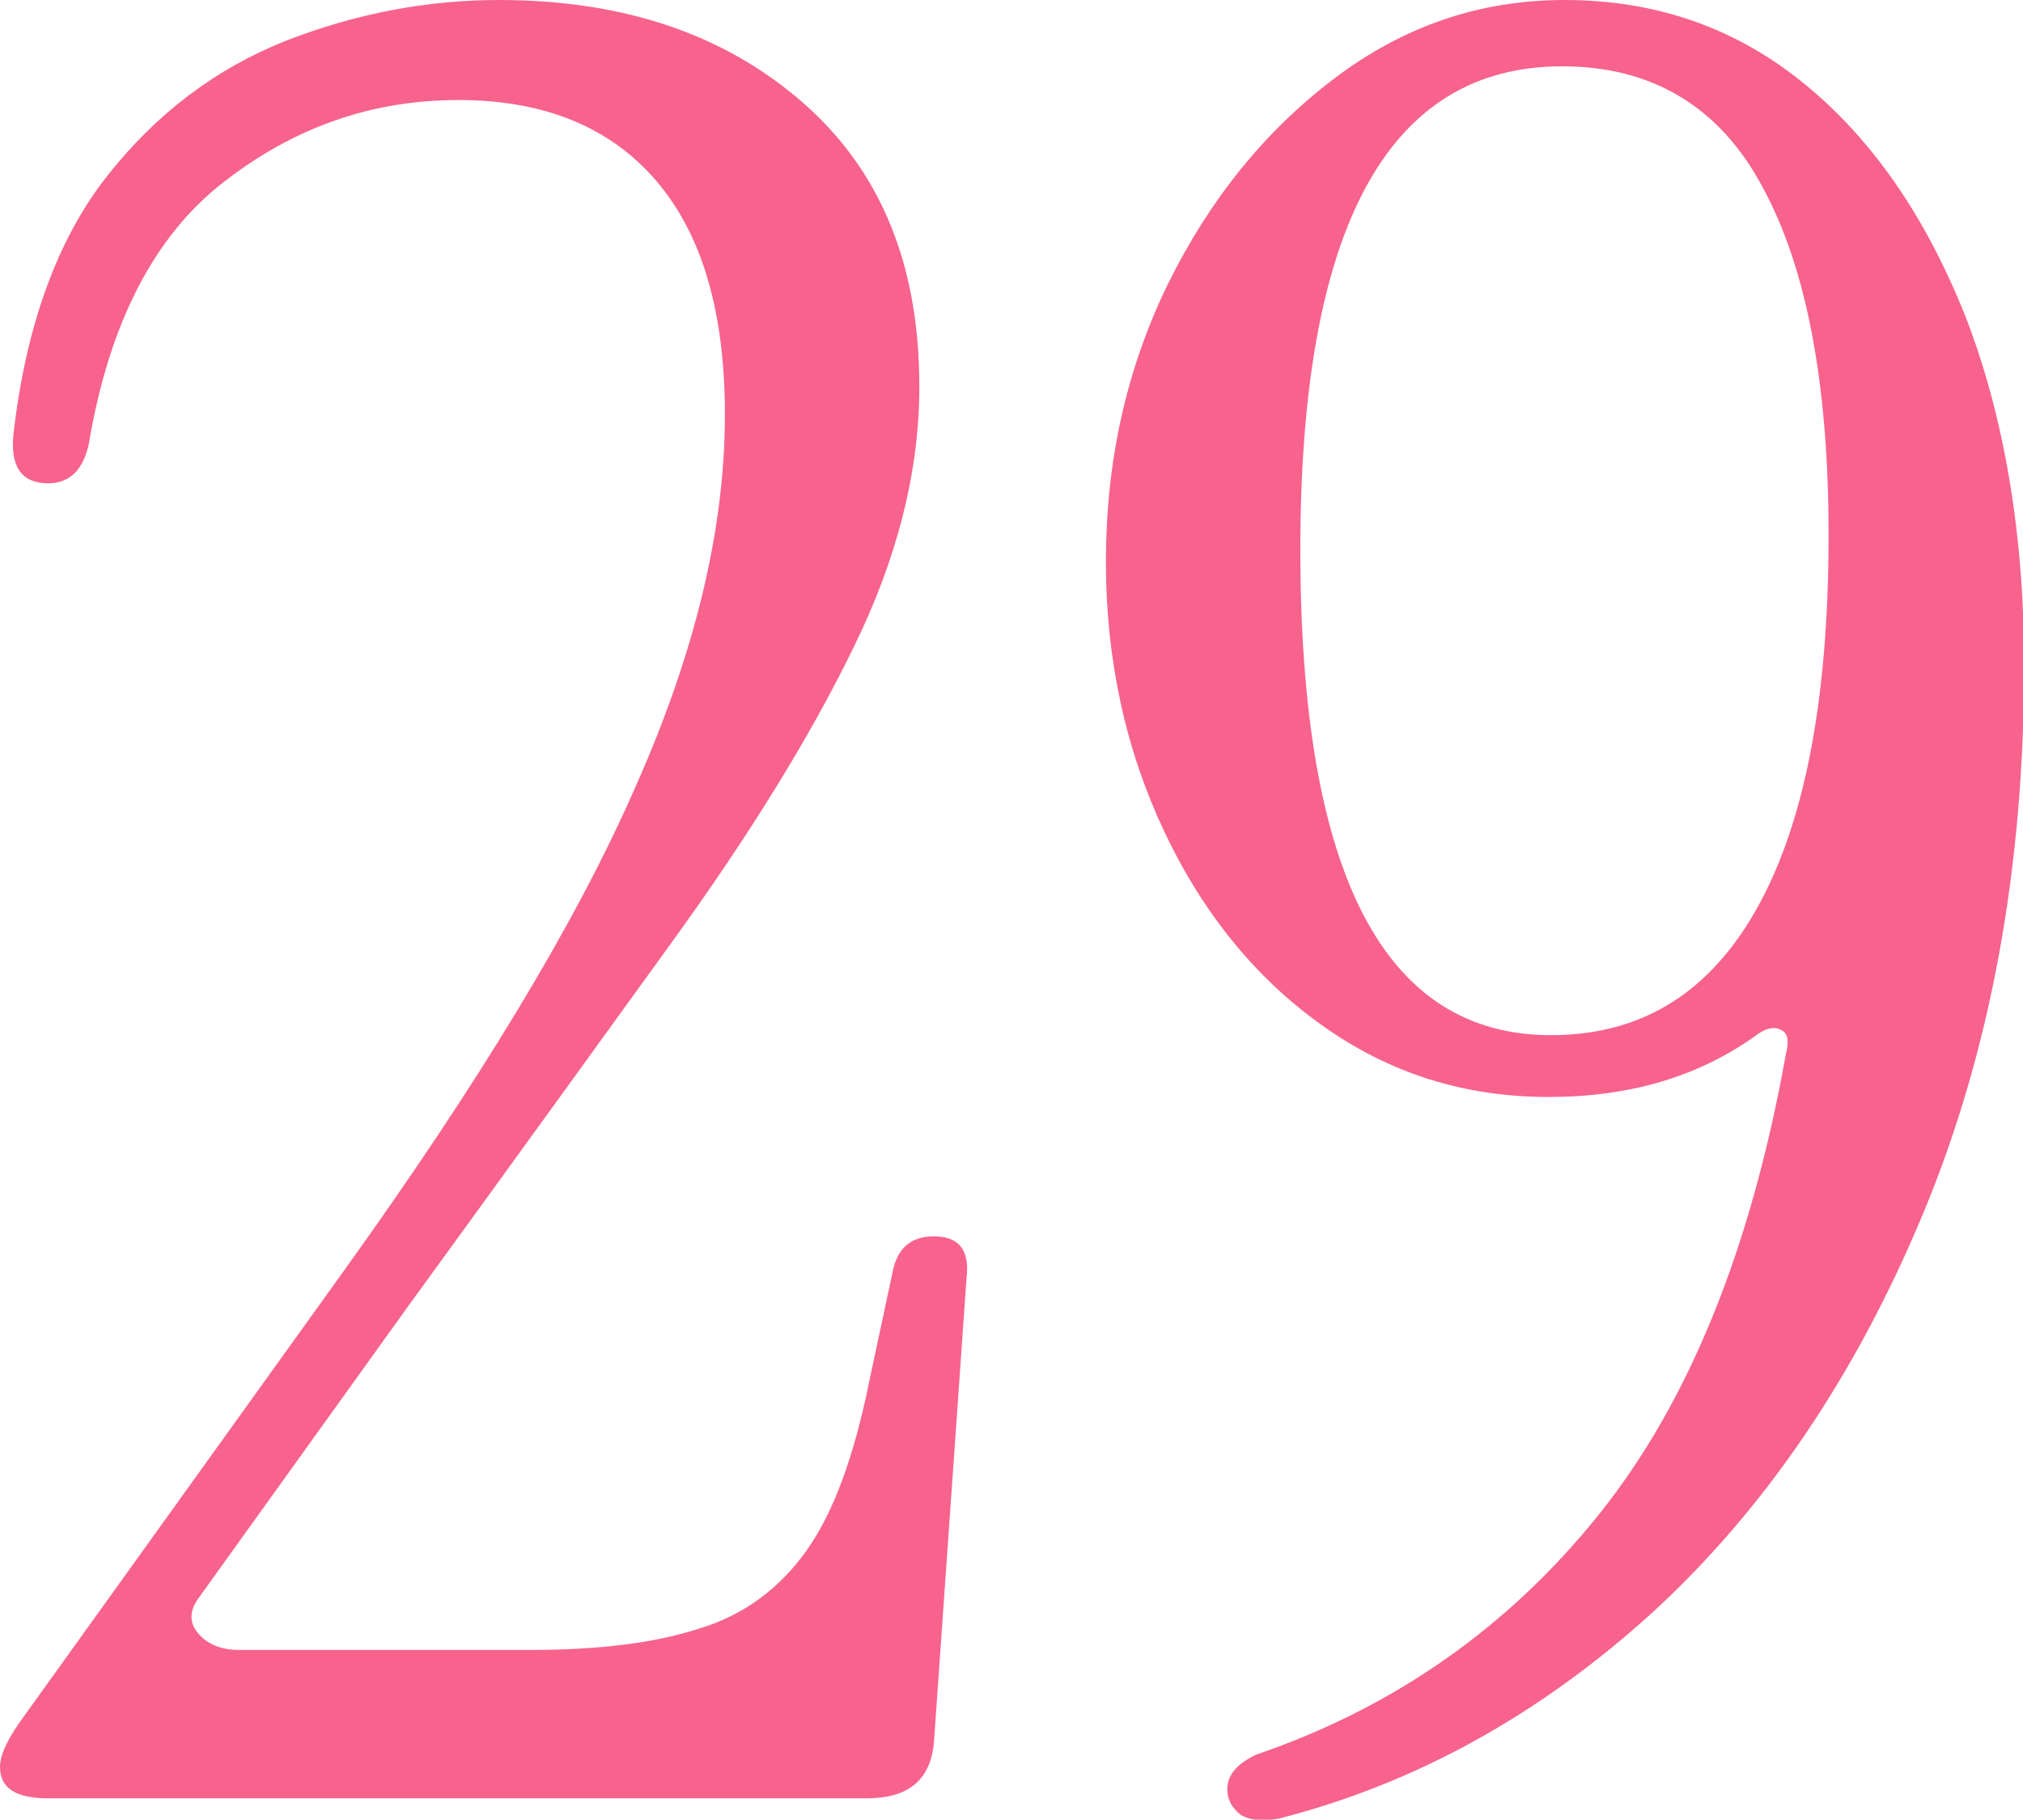
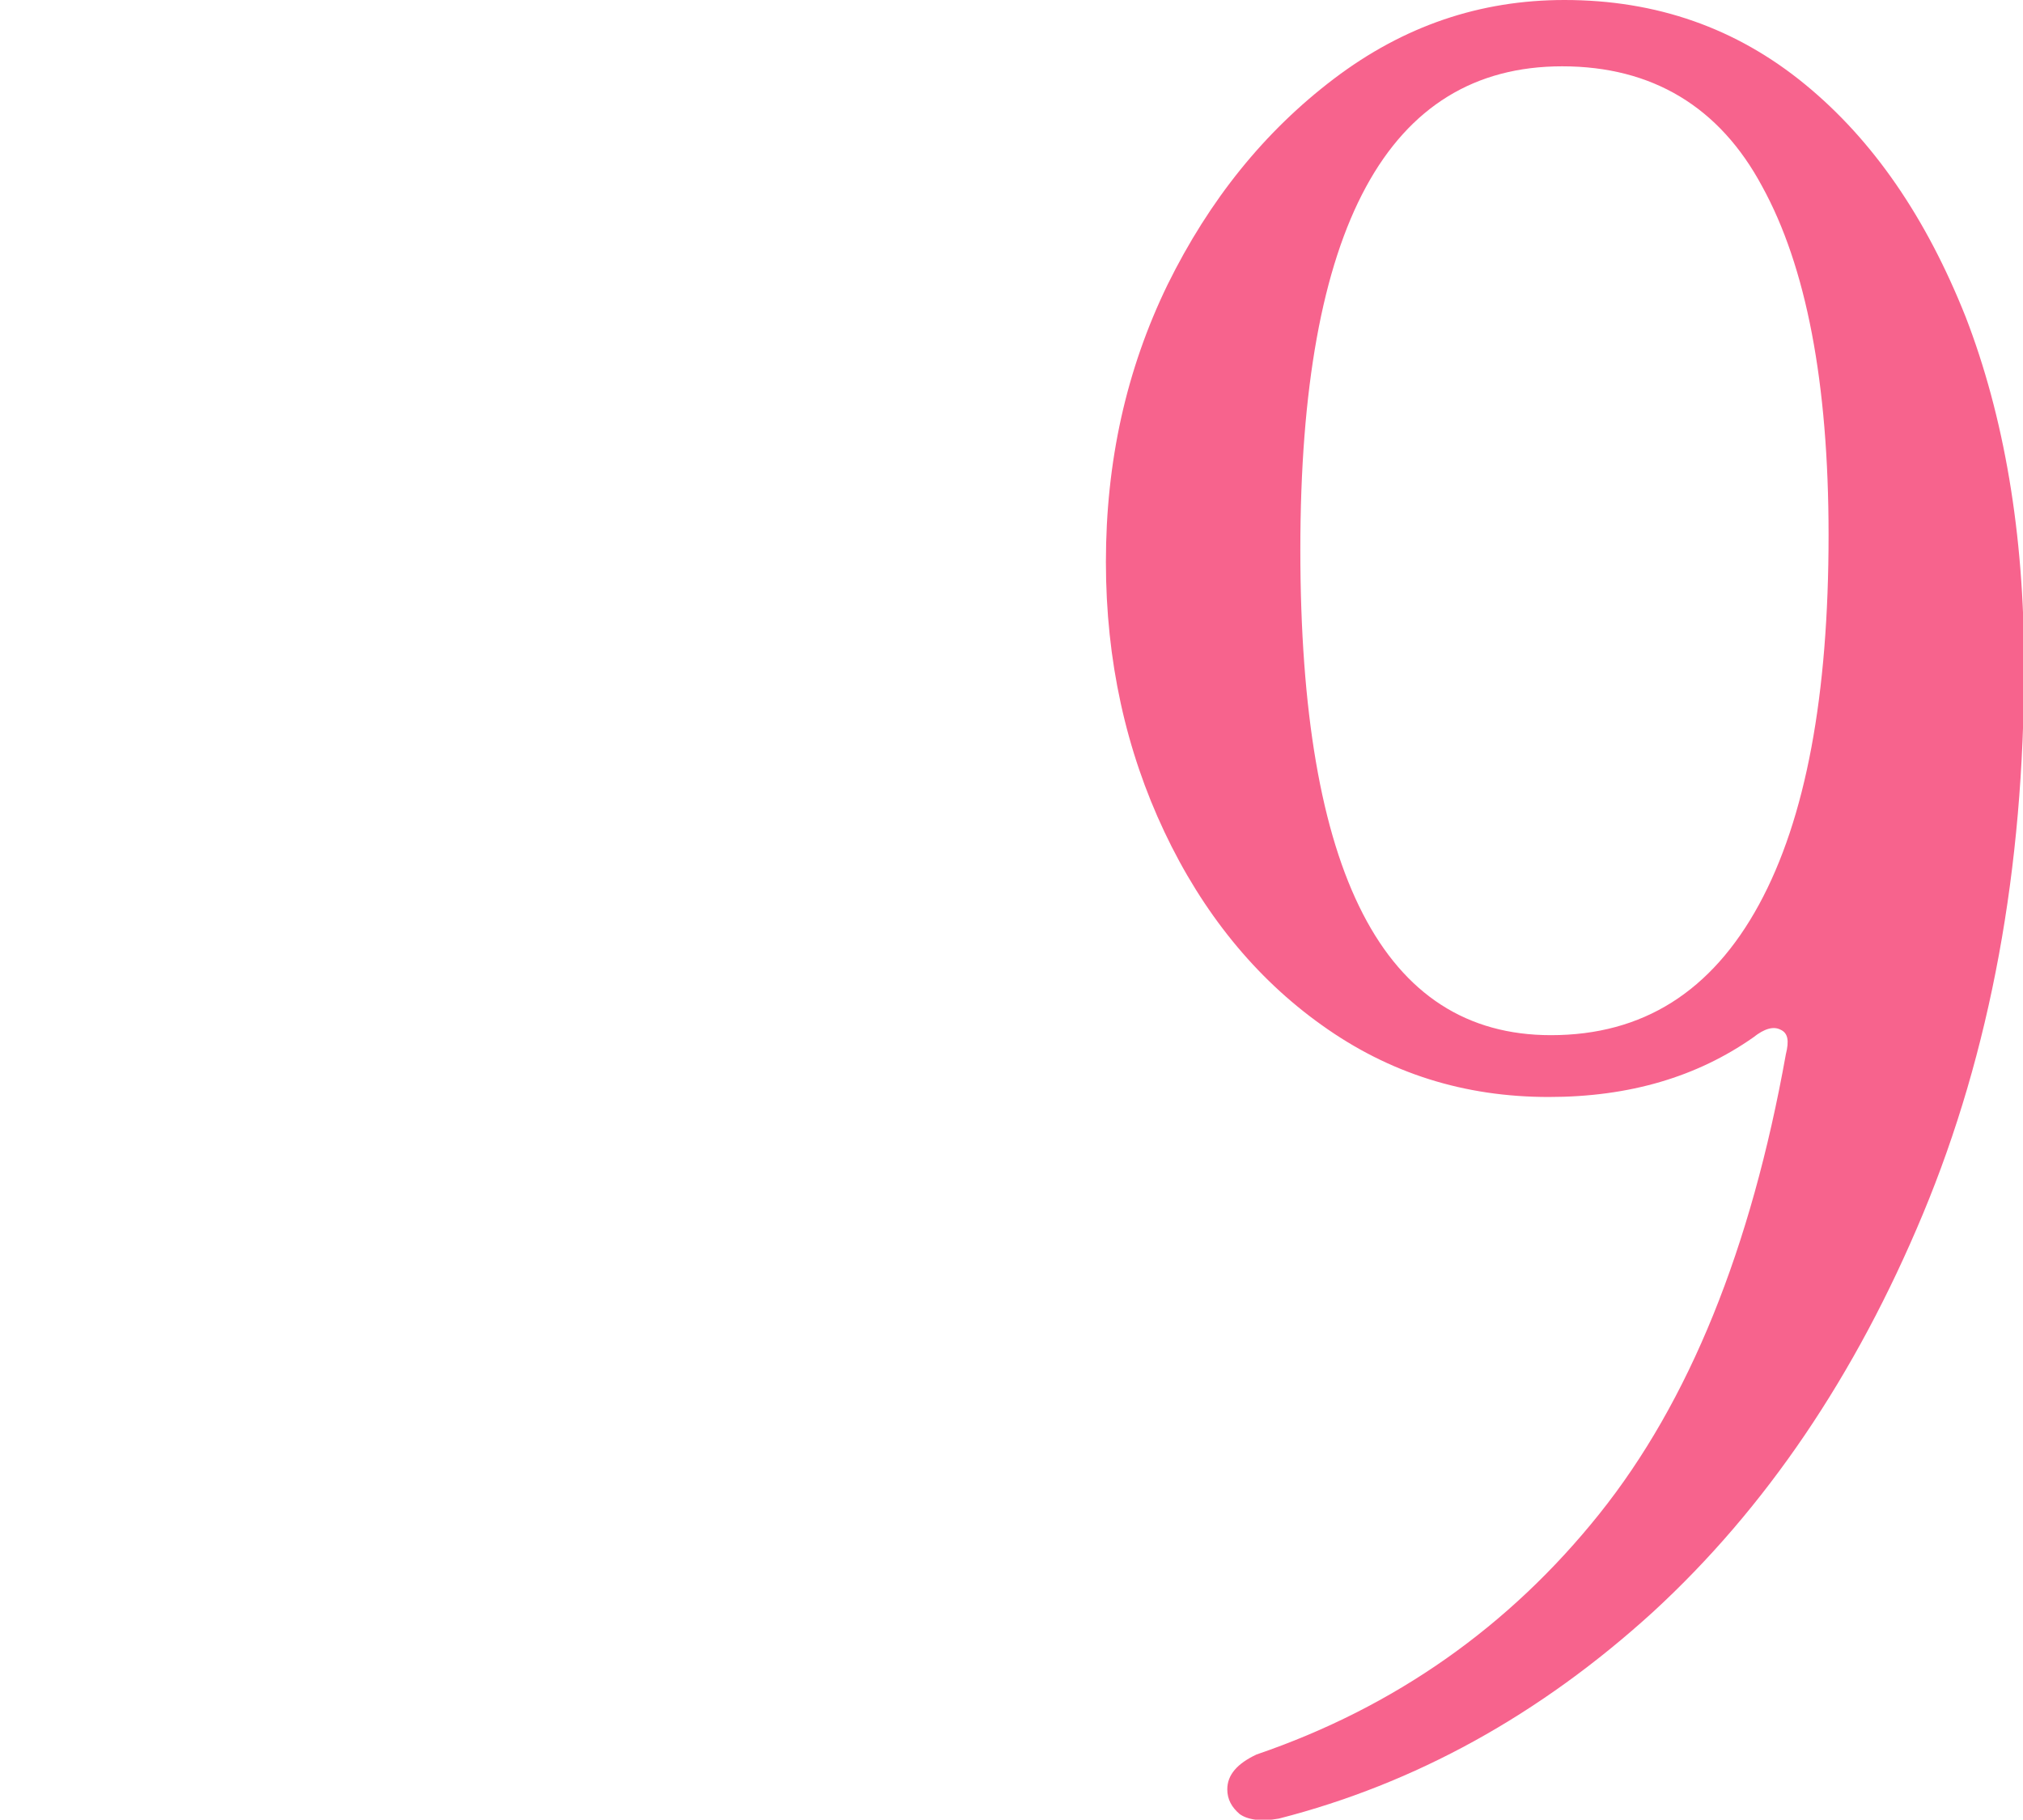
<svg xmlns="http://www.w3.org/2000/svg" version="1.1" id="Слой_1" x="0px" y="0px" viewBox="0 0 180 161.9" style="enable-background:new 0 0 180 161.9;" xml:space="preserve">
  <style type="text/css"> .st0{fill:#FFE7DC;} .st1{fill:#FFFFFF;} .st2{fill:#5F9774;} .st3{fill:#00432C;} .st4{fill:#1D1D1B;} .st5{fill:#FFD7E4;stroke:#1D1D1B;stroke-width:0.638;stroke-miterlimit:10;} .st6{fill:#FFAECF;} .st7{fill:#5B3922;} .st8{fill:#EFC4A2;} .st9{fill:#EF629C;} .st10{fill:#A07C48;} .st11{fill:#FFE1F1;} .st12{fill:#DD4A8C;} .st13{fill:#FFA1D5;} .st14{fill:#900B14;} .st15{fill:#CC5A91;} .st16{fill:#FFA4BA;} .st17{fill:#BE1622;} .st18{fill:#AA845B;} .st19{fill:#FFBC00;} .st20{fill:#8E0000;} .st21{fill:#840000;} .st22{fill:#56412C;} .st23{fill:#CA9E67;} .st24{fill:#4C3224;} .st25{fill:#D18BAA;} .st26{fill:#FFD2DC;} .st27{fill:#FFDDB8;} .st28{fill:#F4D0B8;} .st29{fill:#545454;} .st30{fill:#1C1C1C;} .st31{fill:#F2AFD2;} .st32{fill:#E5B7CA;} .st33{fill:#EFAFC8;} .st34{fill:#C47C96;} .st35{fill:#FFD2DC;stroke:#000000;stroke-width:0.4;stroke-miterlimit:10;} .st36{fill:#FFCCE8;} .st37{fill:#FF83B6;} .st38{fill:#B75374;} .st39{fill:#CE6585;} .st40{fill:#ED8AAB;} .st41{fill:#F4F4F4;} .st42{fill:#3C5B47;} .st43{fill:#A67C52;} .st44{fill:#42210B;} .st45{fill:none;stroke:#000000;stroke-width:0;stroke-miterlimit:10;} .st46{fill:#668FAA;} .st47{fill:#FFE1F0;} .st48{fill:#F6F6F6;} .st49{fill:#3A6384;} .st50{fill:#5B3216;} .st51{fill:#FFD2EB;} .st52{fill:#493628;} .st53{fill:#684A35;} .st54{fill:#F7638D;} .st55{fill:#FFF8F9;} .st56{fill:#FFFFFF;stroke:#1D1D1B;stroke-miterlimit:10;} .st57{fill:#5C9159;stroke:#000000;stroke-width:0.4;stroke-miterlimit:10;} .st58{fill:#FFD2E3;} .st59{fill:#FF80AE;} .st60{fill:#FFCCE1;} .st61{fill:#FFE600;} .st62{fill:#D3317A;} .st63{fill:#FFE3EB;} .st64{fill:#7FD672;} .st65{fill:#966A3E;} .st66{fill:#FFABC3;} .st67{fill:#5E3D27;} .st68{fill:#FF80B1;} .st69{fill:#FF6EA9;} .st70{fill:#FFB0C8;} .st71{fill:#E50027;} .st72{fill:#EFD0AF;} .st73{fill:#E04694;} .st74{fill:#FFBDDD;} .st75{fill:#FFB600;} .st76{fill:#568740;} .st77{fill:#890717;} .st78{fill:#FF85B4;} .st79{fill:#990013;} .st80{fill:#BC172B;} .st81{fill:#C62E40;} .st82{fill:#D64C5C;} .st83{fill:#FFC5DA;} .st84{fill:#E5233A;} .st85{fill:#DD588E;} .st86{fill:#FFBDD5;} .st87{fill:#DB7DAA;} .st88{fill:#E8AACB;} .st89{fill:#911323;} .st90{fill:#EA9BC8;} .st91{fill:#EAB868;} .st92{fill:#CC7292;} .st93{fill:#EFA8CA;} .st94{fill:#FFDCF1;} .st95{fill:#FFC7E6;} .st96{fill:#6D3E1F;} .st97{fill:#358750;} </style>
  <g>
-     <path class="st54" d="M4.3,160c-2.9,0-4.3-0.9-4.3-2.8c0-1,0.6-2.3,1.7-3.9l28.8-40.1c12-16.7,20.7-31,26-43.1 c5.4-12.1,8-23.1,8-33.2c0-9.1-2-16-6.1-20.8c-4.1-4.8-10-7.2-17.6-7.2c-7.7,0-14.6,2.4-20.9,7.3C13.7,21,9.7,28.8,7.9,39.5 C7.4,41.8,6.2,43,4.3,43c-2.4,0-3.4-1.5-3.1-4.4c1.1-9.6,3.9-17.3,8.3-22.9c4.4-5.6,9.7-9.6,16-12.1C31.7,1.2,38,0,44.4,0 c11,0,20,3,27,9.1c7,6.1,10.4,14.5,10.4,25.3c0,7.6-2,15.4-5.9,23.3c-3.9,8-9.3,16.7-16.1,26.1c-6.8,9.4-14.6,20.2-23.4,32.3 L17.8,142c-1,1.3-1,2.4-0.1,3.4c0.9,1,2.1,1.4,3.7,1.4h25.7c6.1,0,11.1-0.6,15.1-1.9c4-1.2,7.2-3.6,9.6-7c2.4-3.4,4.2-8.4,5.5-14.8 l2.2-10.3c0.5-1.9,1.7-2.8,3.6-2.8c2.2,0,3.2,1.2,2.9,3.7L83.1,155c-0.3,3.4-2.3,5-6,5H4.3z" />
    <path class="st54" d="M113.8,161.8c-1.6,0.3-2.8,0.1-3.5-0.4c-0.7-0.6-1.1-1.3-1.1-2.2c0-1.3,0.9-2.3,2.6-3.1 c12.3-4.2,22.5-11.4,30.5-21.4c8-10,13.5-23.6,16.6-40.9c0.3-1.2,0.2-1.9-0.5-2.2c-0.6-0.3-1.4-0.1-2.4,0.7c-5,3.5-11,5.3-18.2,5.3 c-7.5,0-14.2-2.1-20.2-6.4c-5.9-4.2-10.6-10-14-17.2c-3.4-7.2-5.2-15.2-5.2-24c0-8.9,1.8-17.1,5.5-24.7c3.7-7.5,8.6-13.6,14.8-18.3 c6.2-4.7,13-7,20.5-7c8.2,0,15.3,2.5,21.4,7.5c6.1,5,10.8,11.9,14.3,20.7c3.4,8.8,5.2,19.2,5.2,31c0,18.1-3,34.4-9,48.8 c-6,14.4-14,26.2-24,35.4C137,152.6,125.9,158.7,113.8,161.8z M115.7,48.9c0,28.8,7.4,43.2,22.3,43.2c8.2,0,14.3-3.9,18.5-11.6 c4.2-7.7,6.2-18.7,6.2-32.9c0-13.6-2-23.9-5.9-31C153,9.5,147,5.9,139,5.9C123.5,5.9,115.7,20.2,115.7,48.9z" />
  </g>
</svg>